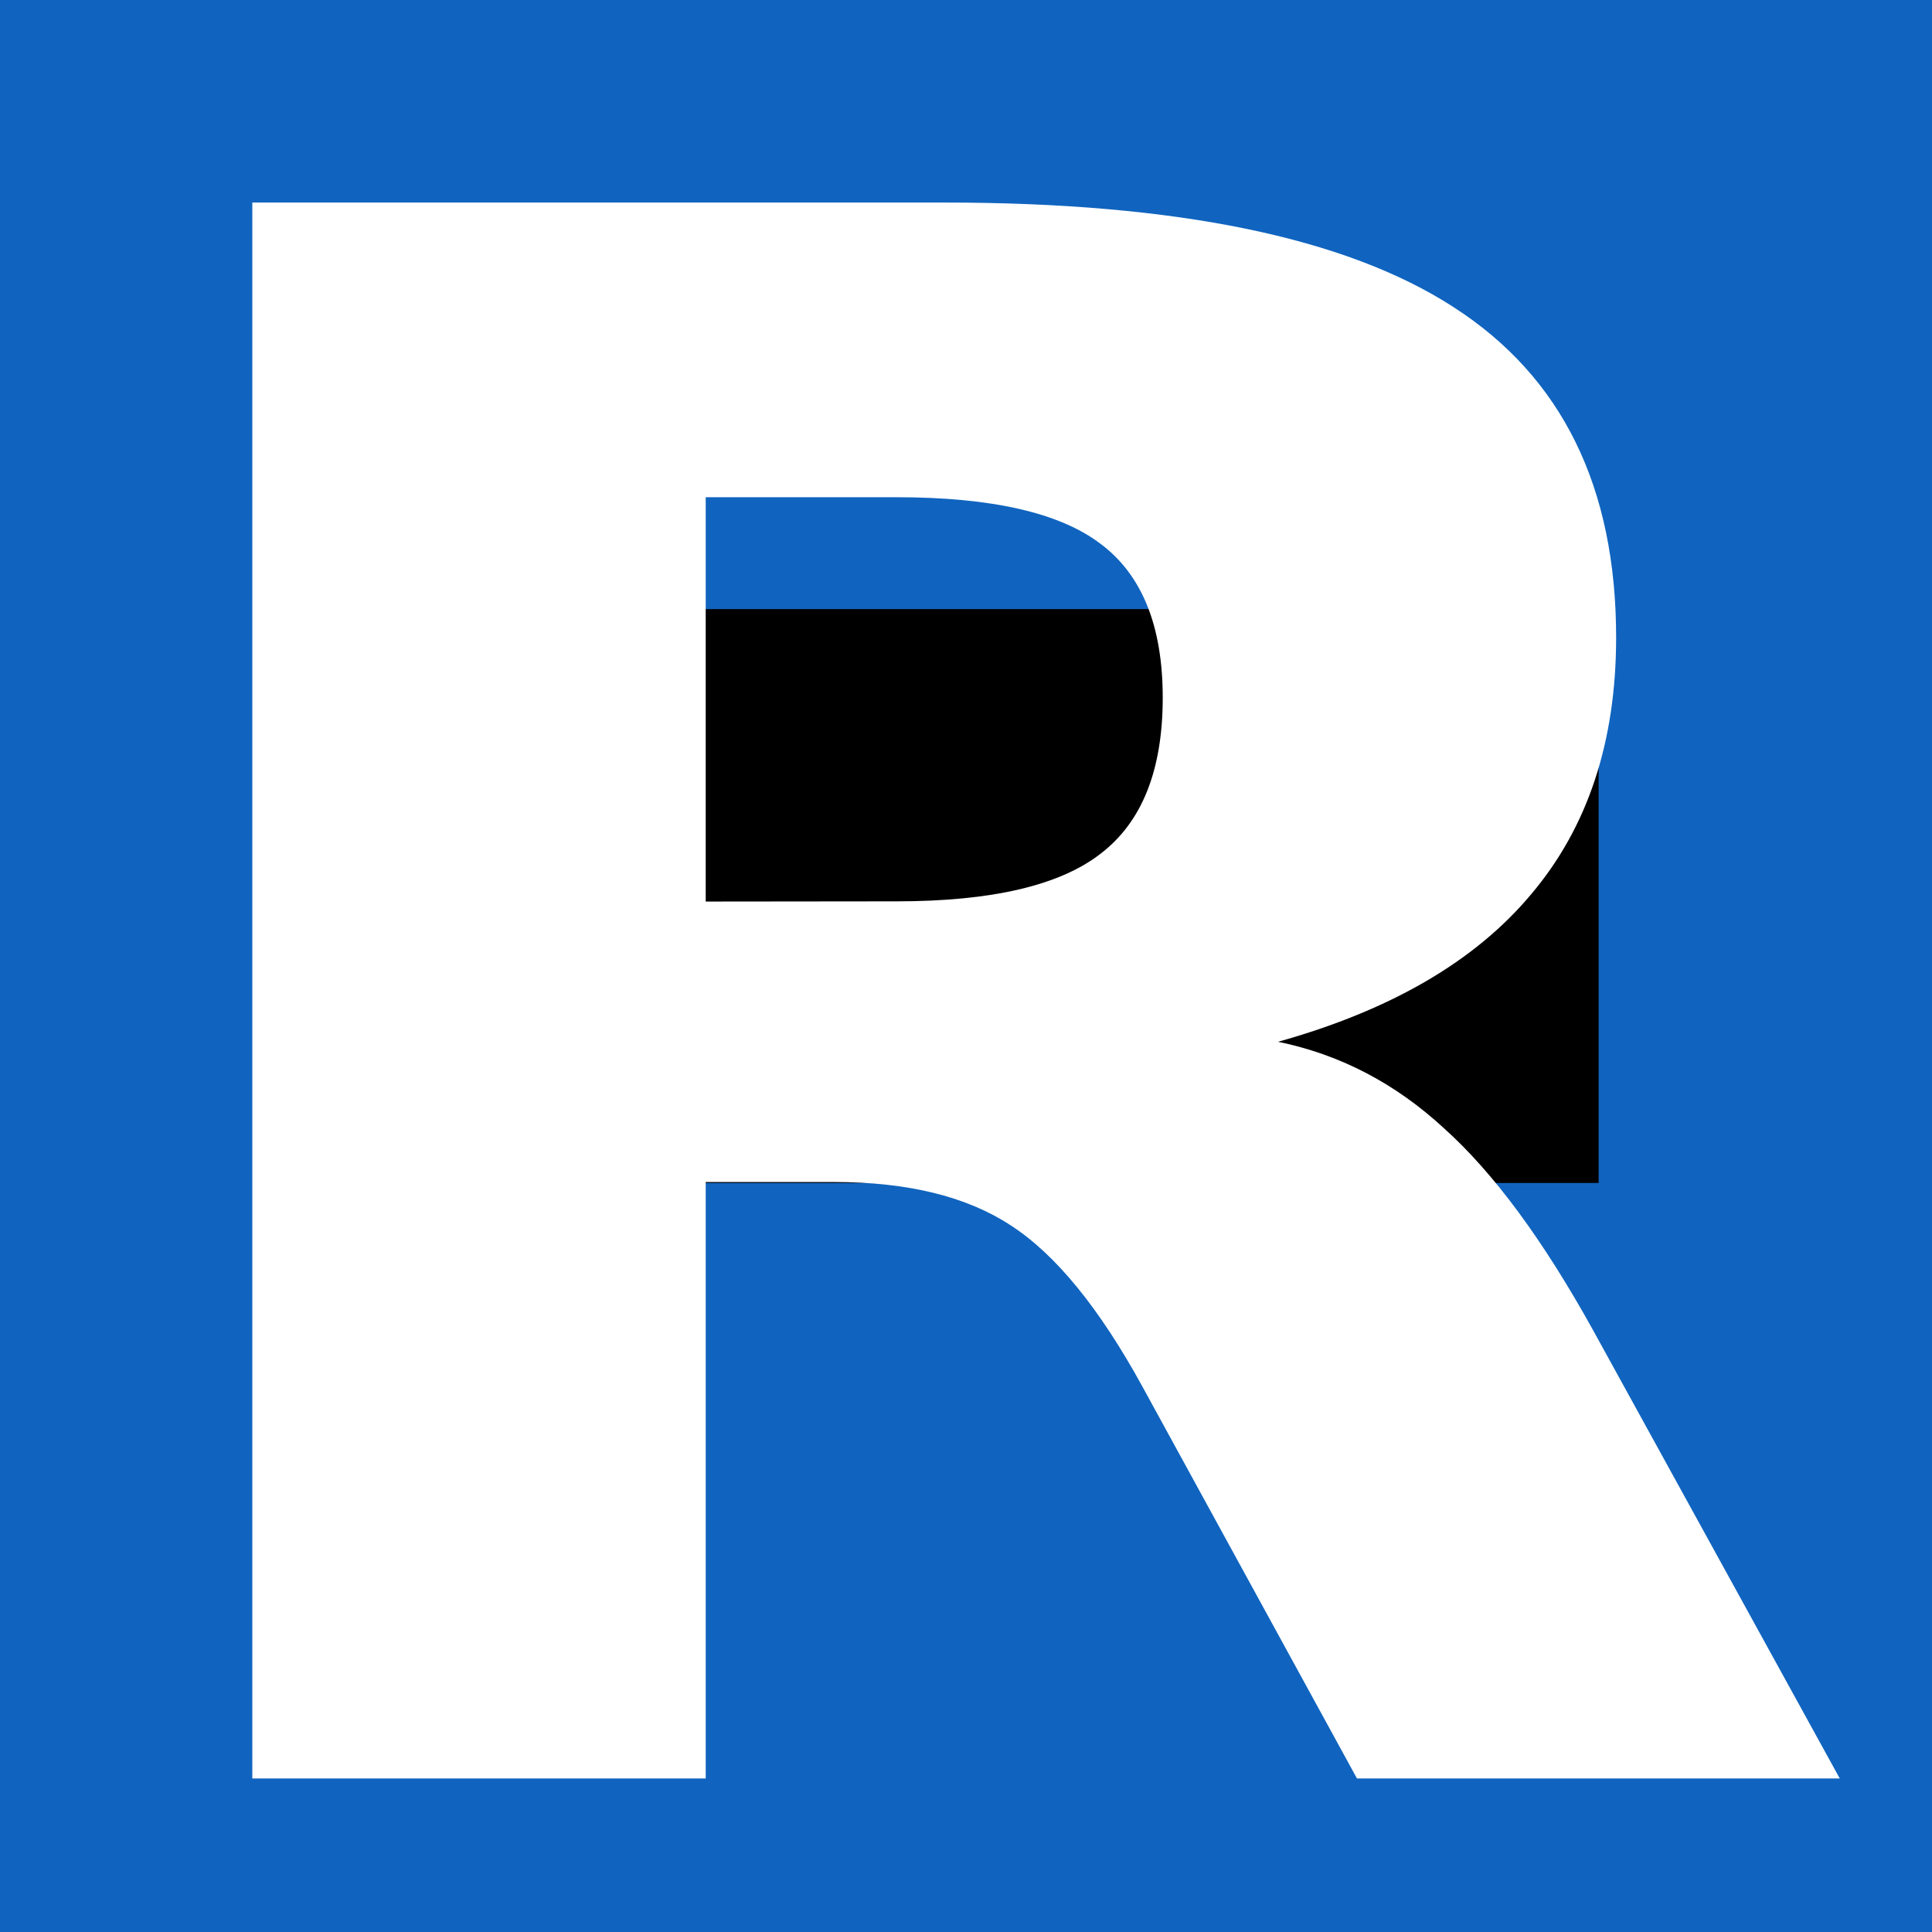
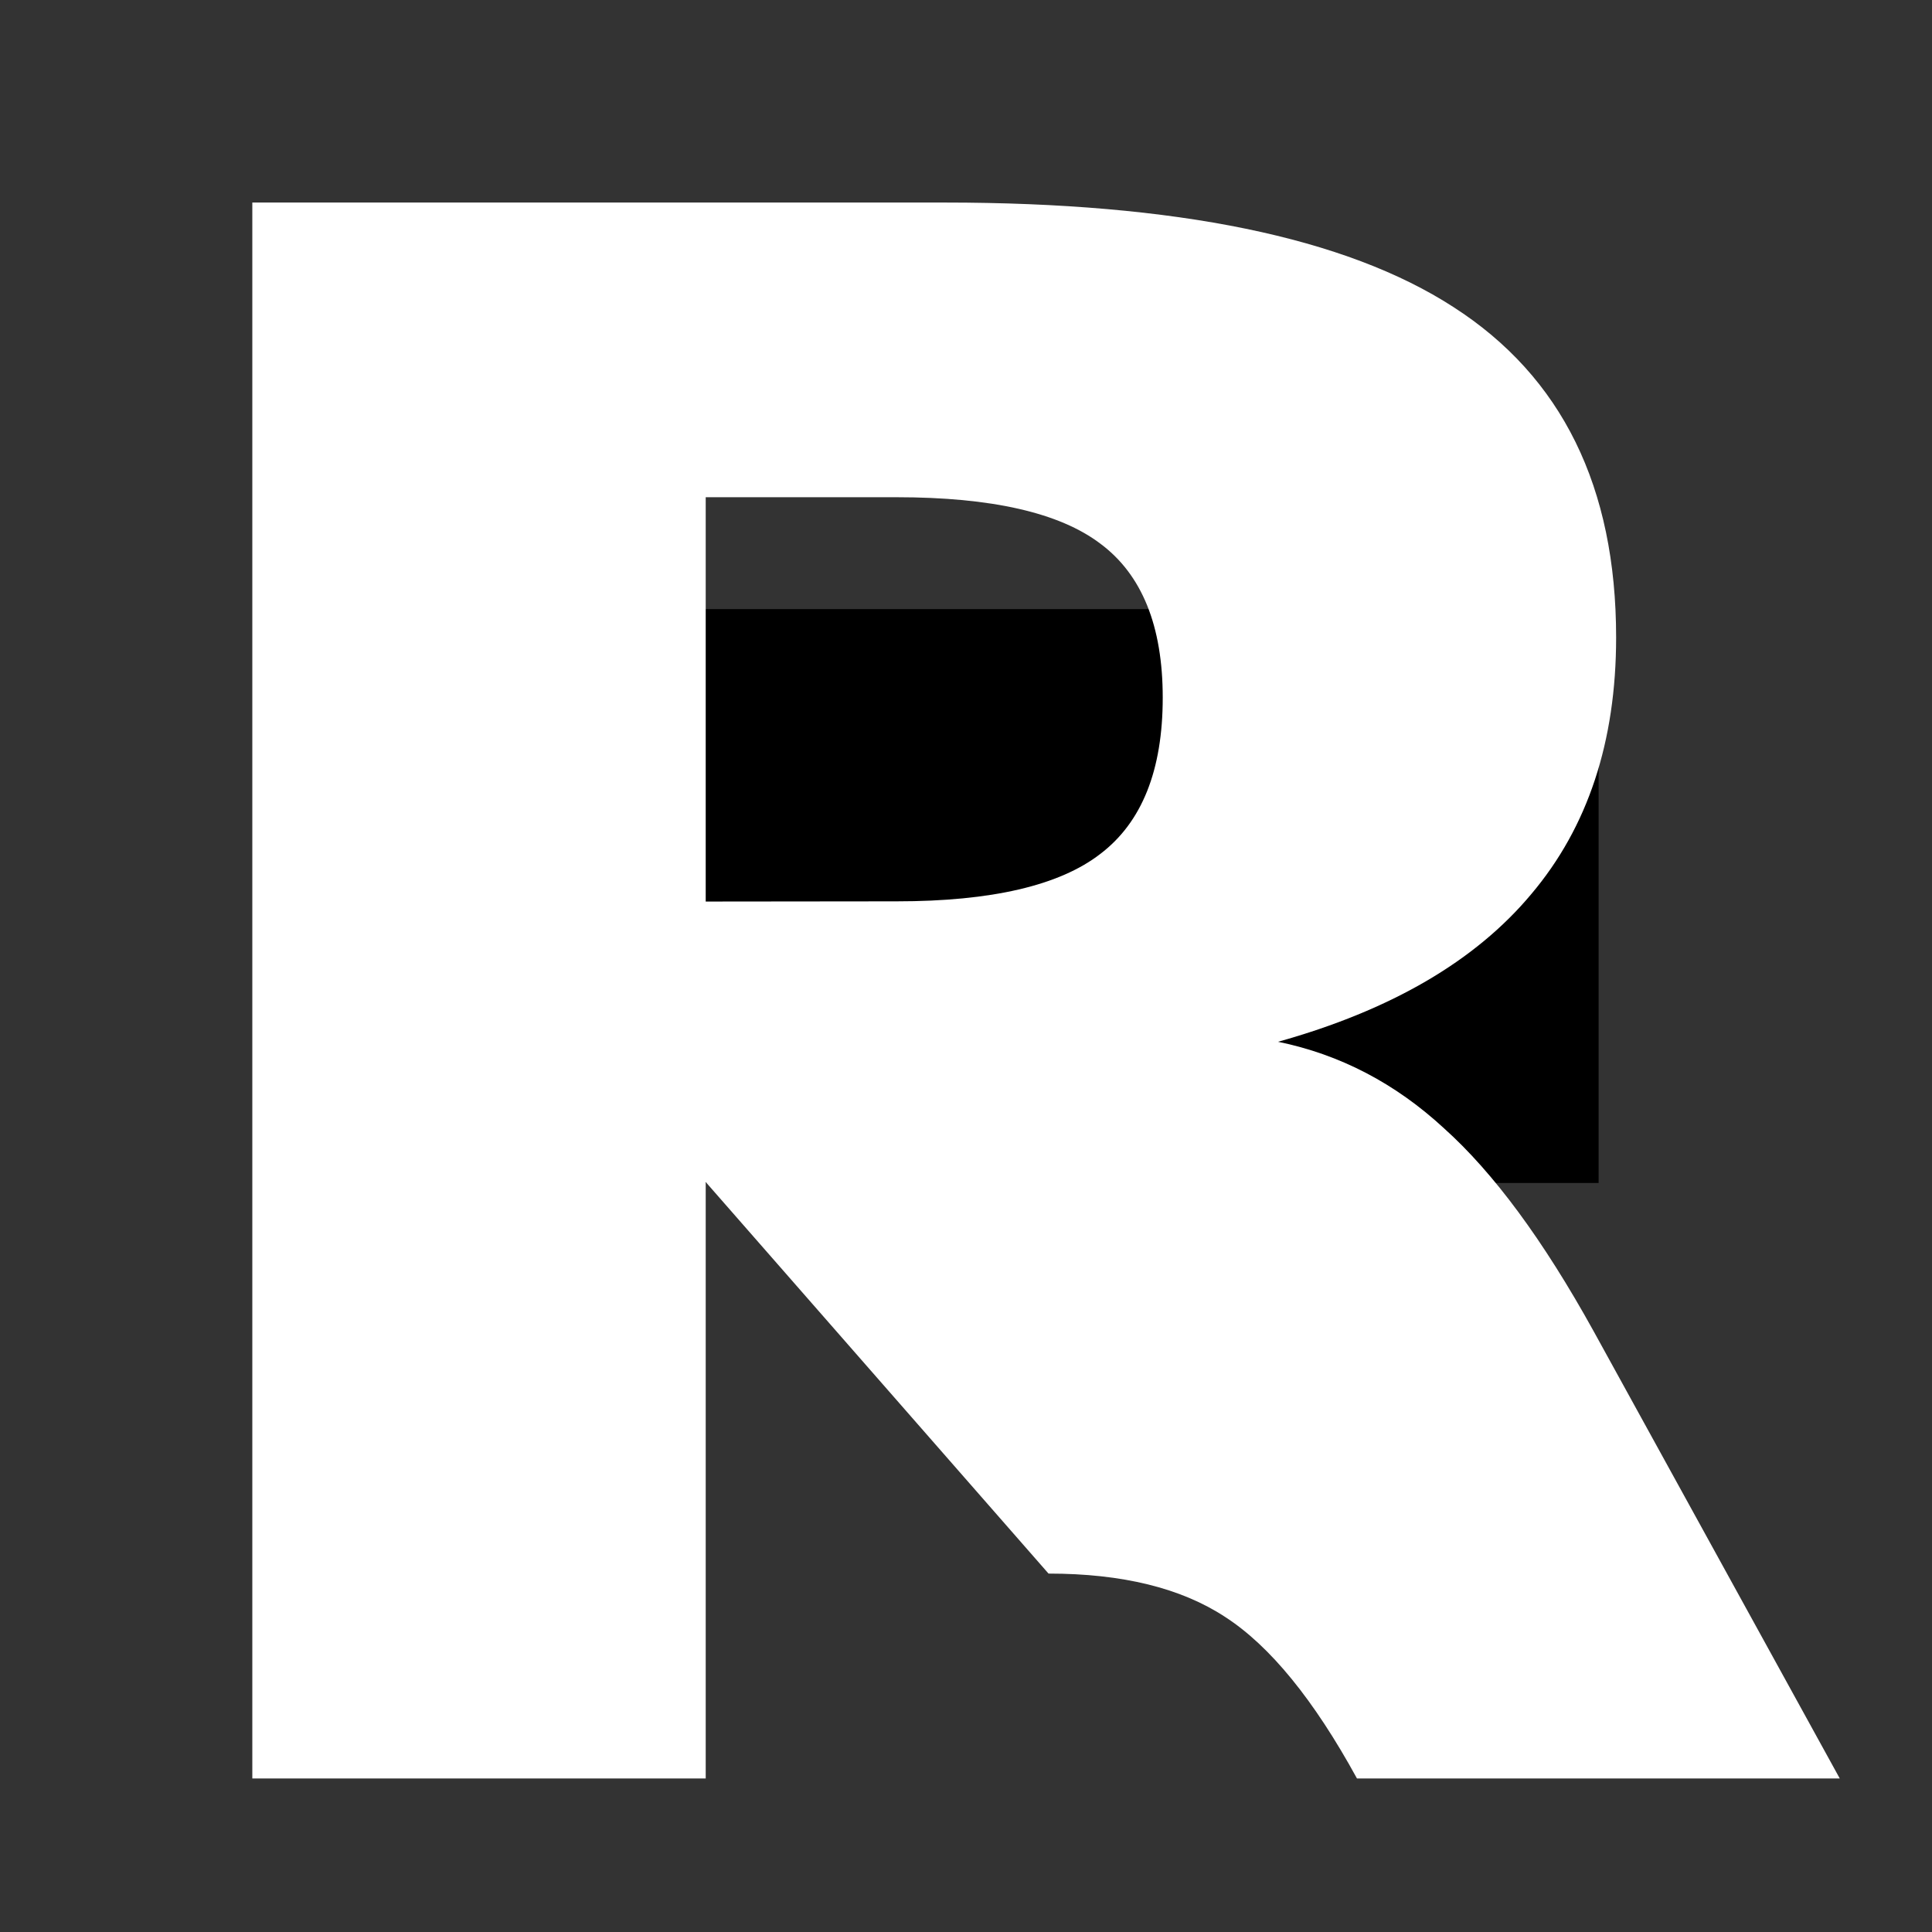
<svg xmlns="http://www.w3.org/2000/svg" xmlns:ns1="http://www.inkscape.org/namespaces/inkscape" xmlns:ns2="http://sodipodi.sourceforge.net/DTD/sodipodi-0.dtd" width="130mm" height="130mm" viewBox="0 0 130 130" version="1.1" id="svg8" ns1:version="0.92.3 (2405546, 2018-03-11)" ns2:docname="logo.svg">
  <rect x="0" y="0" width="130" height="130" fill="#333333" stroke="none" />
  <defs id="defs2" />
  <ns2:namedview id="base" pagecolor="#ffffff" bordercolor="#666666" borderopacity="1.0" ns1:pageopacity="0.0" ns1:pageshadow="2" ns1:zoom="0.7" ns1:cx="68.083046" ns1:cy="218.30837" ns1:document-units="mm" ns1:current-layer="layer1" showgrid="false" ns1:window-width="1920" ns1:window-height="1031" ns1:window-x="0" ns1:window-y="0" ns1:window-maximized="1" fit-margin-top="0" fit-margin-left="0" fit-margin-right="0" fit-margin-bottom="0" />
  <g ns1:label="Layer 1" ns1:groupmode="layer" id="layer1" transform="translate(-34.018,-78.554)">
-     <rect style="opacity:1;fill:#007bff;fill-opacity:0.686;stroke:none;stroke-width:0.35;stroke-linecap:round;stroke-linejoin:miter;stroke-miterlimit:4;stroke-dasharray:none;stroke-dashoffset:0;stroke-opacity:1" id="rect815" width="130" height="130" x="34.018" y="78.554" ns1:transform-center-x="-266.25667" ns1:transform-center-y="-52.3077" />
    <flowRoot xml:space="preserve" id="flowRoot817" style="font-style:normal;font-weight:normal;font-size:192px;line-height:1.25;font-family:sans-serif;letter-spacing:0px;word-spacing:0px;fill:#000000;fill-opacity:1;stroke:none" transform="scale(0.265)">
      <flowRegion id="flowRegion819" style="font-size:192px">
        <rect id="rect821" width="231.429" height="145.714" x="302.857" y="451.091" style="font-size:192px" />
      </flowRegion>
      <flowPara id="flowPara823" />
    </flowRoot>
    <g aria-label="R" transform="matrix(15.216,0,0,13.637,-3702.7,-6198.879)" style="font-style:normal;font-variant:normal;font-weight:bold;font-stretch:normal;font-size:10.667px;line-height:1.25;font-family:sans-serif;-inkscape-font-specification:'sans-serif Bold';letter-spacing:0px;word-spacing:0px;fill:#ffffff;fill-opacity:1;stroke:none" id="flowRoot825">
-       <path d="m 249.543,464.771 q 0.63,0 0.901,-0.234 0.276,-0.234 0.276,-0.771 0,-0.531 -0.276,-0.76 -0.271,-0.229 -0.901,-0.229 h -0.844 v 1.995 z m -0.844,1.385 v 2.943 h -2.005 v -7.776 h 3.062 q 1.536,0 2.25,0.516 0.719,0.516 0.719,1.63 0,0.771 -0.375,1.266 -0.37,0.495 -1.12,0.729 0.411,0.094 0.734,0.427 0.328,0.328 0.661,1 l 1.089,2.208 h -2.135 l -0.948,-1.932 q -0.286,-0.583 -0.583,-0.797 -0.292,-0.214 -0.781,-0.214 z" id="path852" ns1:connector-curvature="0" />
+       <path d="m 249.543,464.771 q 0.63,0 0.901,-0.234 0.276,-0.234 0.276,-0.771 0,-0.531 -0.276,-0.76 -0.271,-0.229 -0.901,-0.229 h -0.844 v 1.995 z m -0.844,1.385 v 2.943 h -2.005 v -7.776 h 3.062 q 1.536,0 2.25,0.516 0.719,0.516 0.719,1.63 0,0.771 -0.375,1.266 -0.37,0.495 -1.12,0.729 0.411,0.094 0.734,0.427 0.328,0.328 0.661,1 l 1.089,2.208 h -2.135 q -0.286,-0.583 -0.583,-0.797 -0.292,-0.214 -0.781,-0.214 z" id="path852" ns1:connector-curvature="0" />
    </g>
  </g>
</svg>